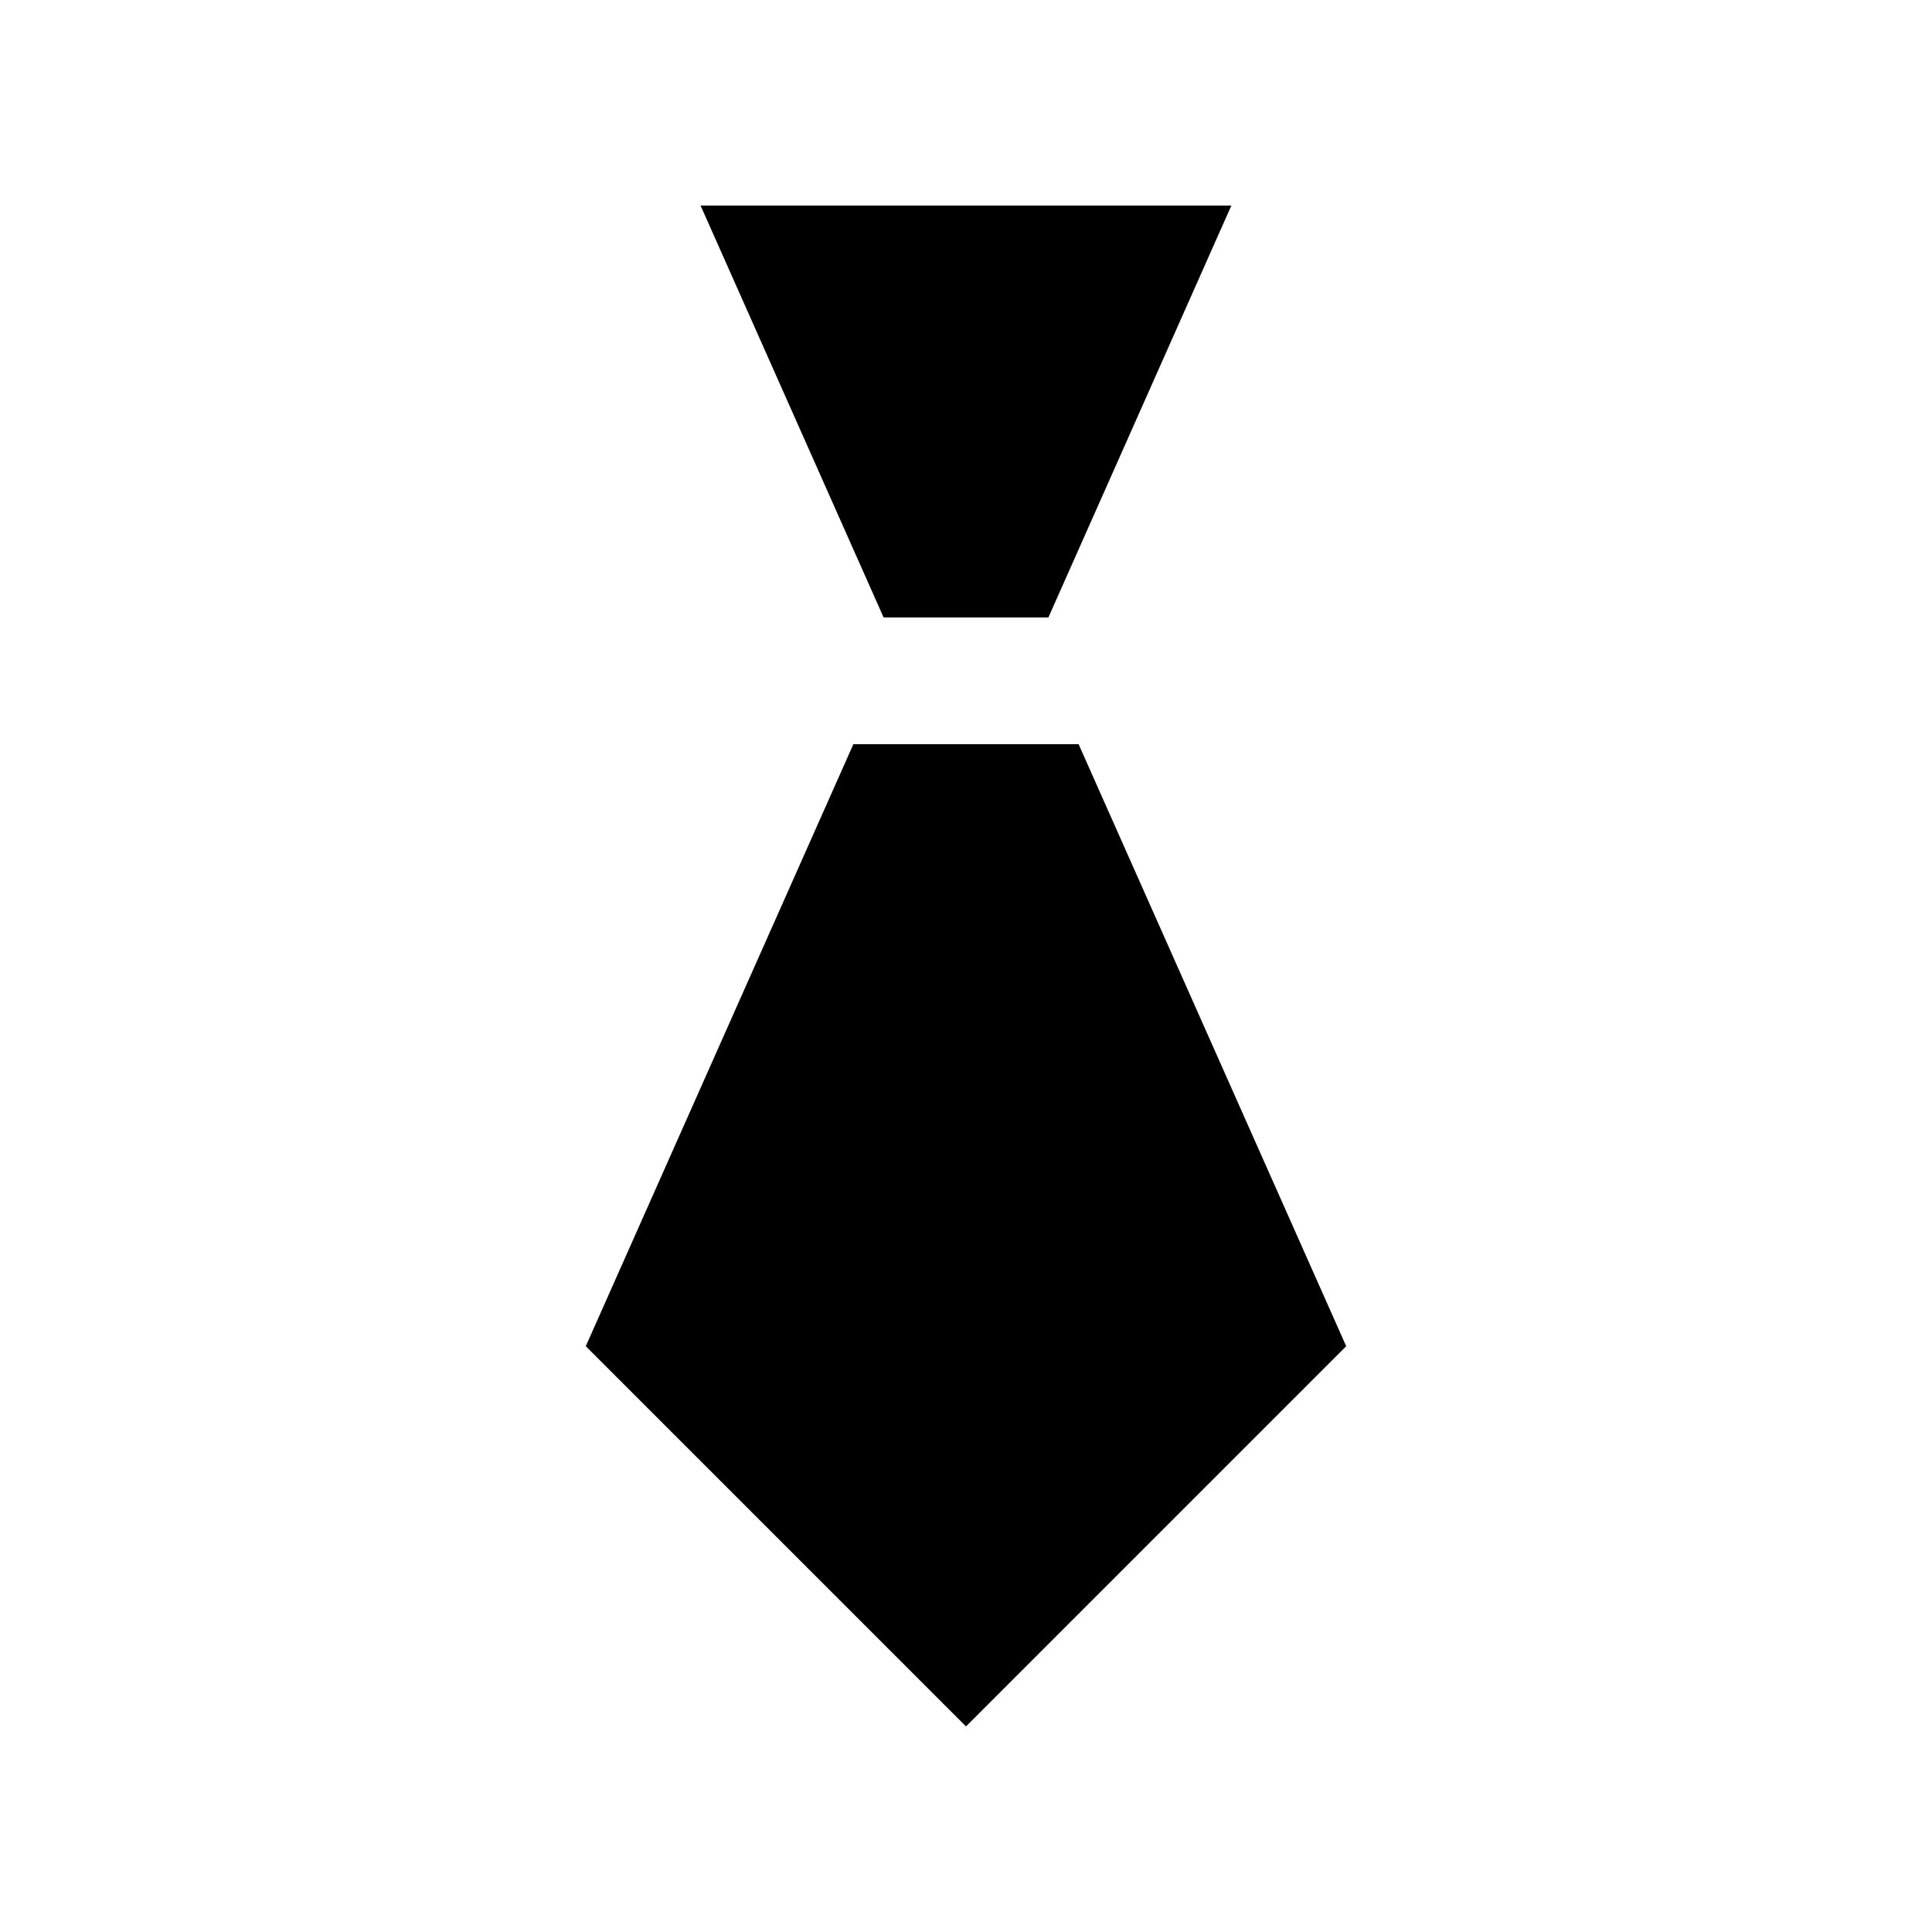
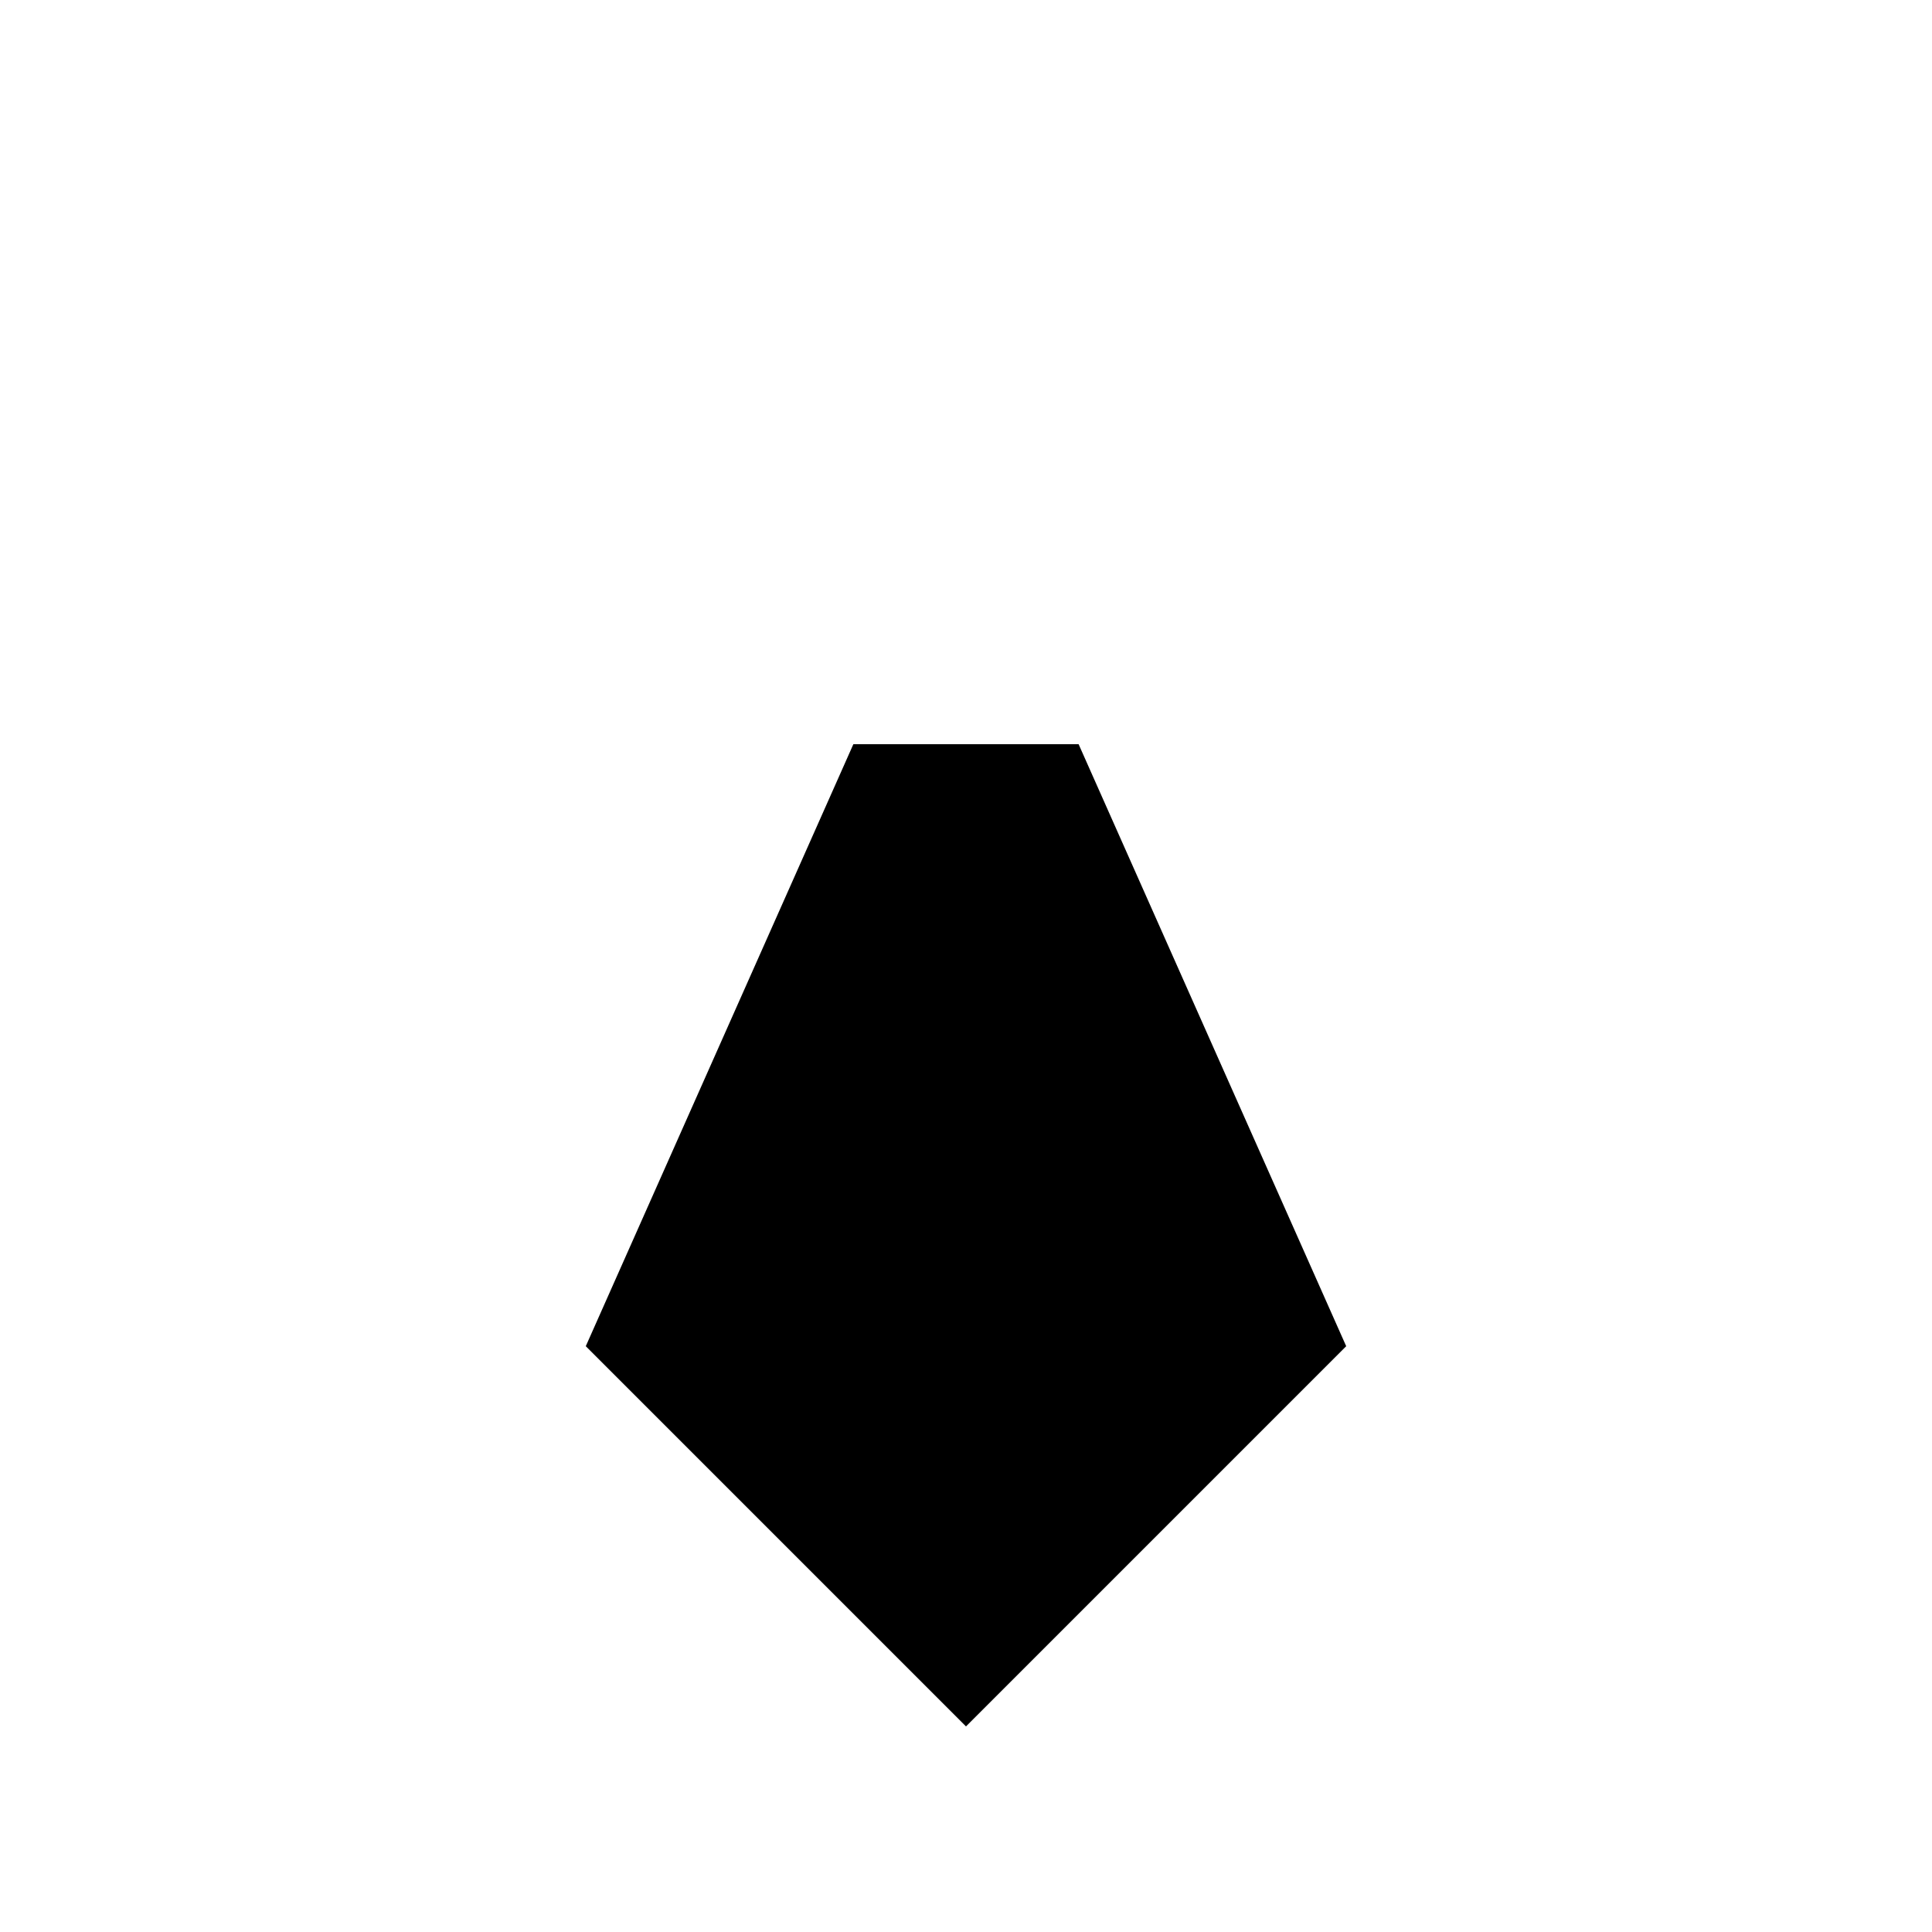
<svg xmlns="http://www.w3.org/2000/svg" fill="#000000" width="800px" height="800px" version="1.1" viewBox="144 144 512 512">
  <g>
-     <path d="m421.83 307.64 48.492-109.16h-140.66l48.508 109.16z" />
    <path d="m370.15 341.22-70.914 159.54 100.76 100.76 100.76-100.76-70.914-159.54z" />
  </g>
</svg>